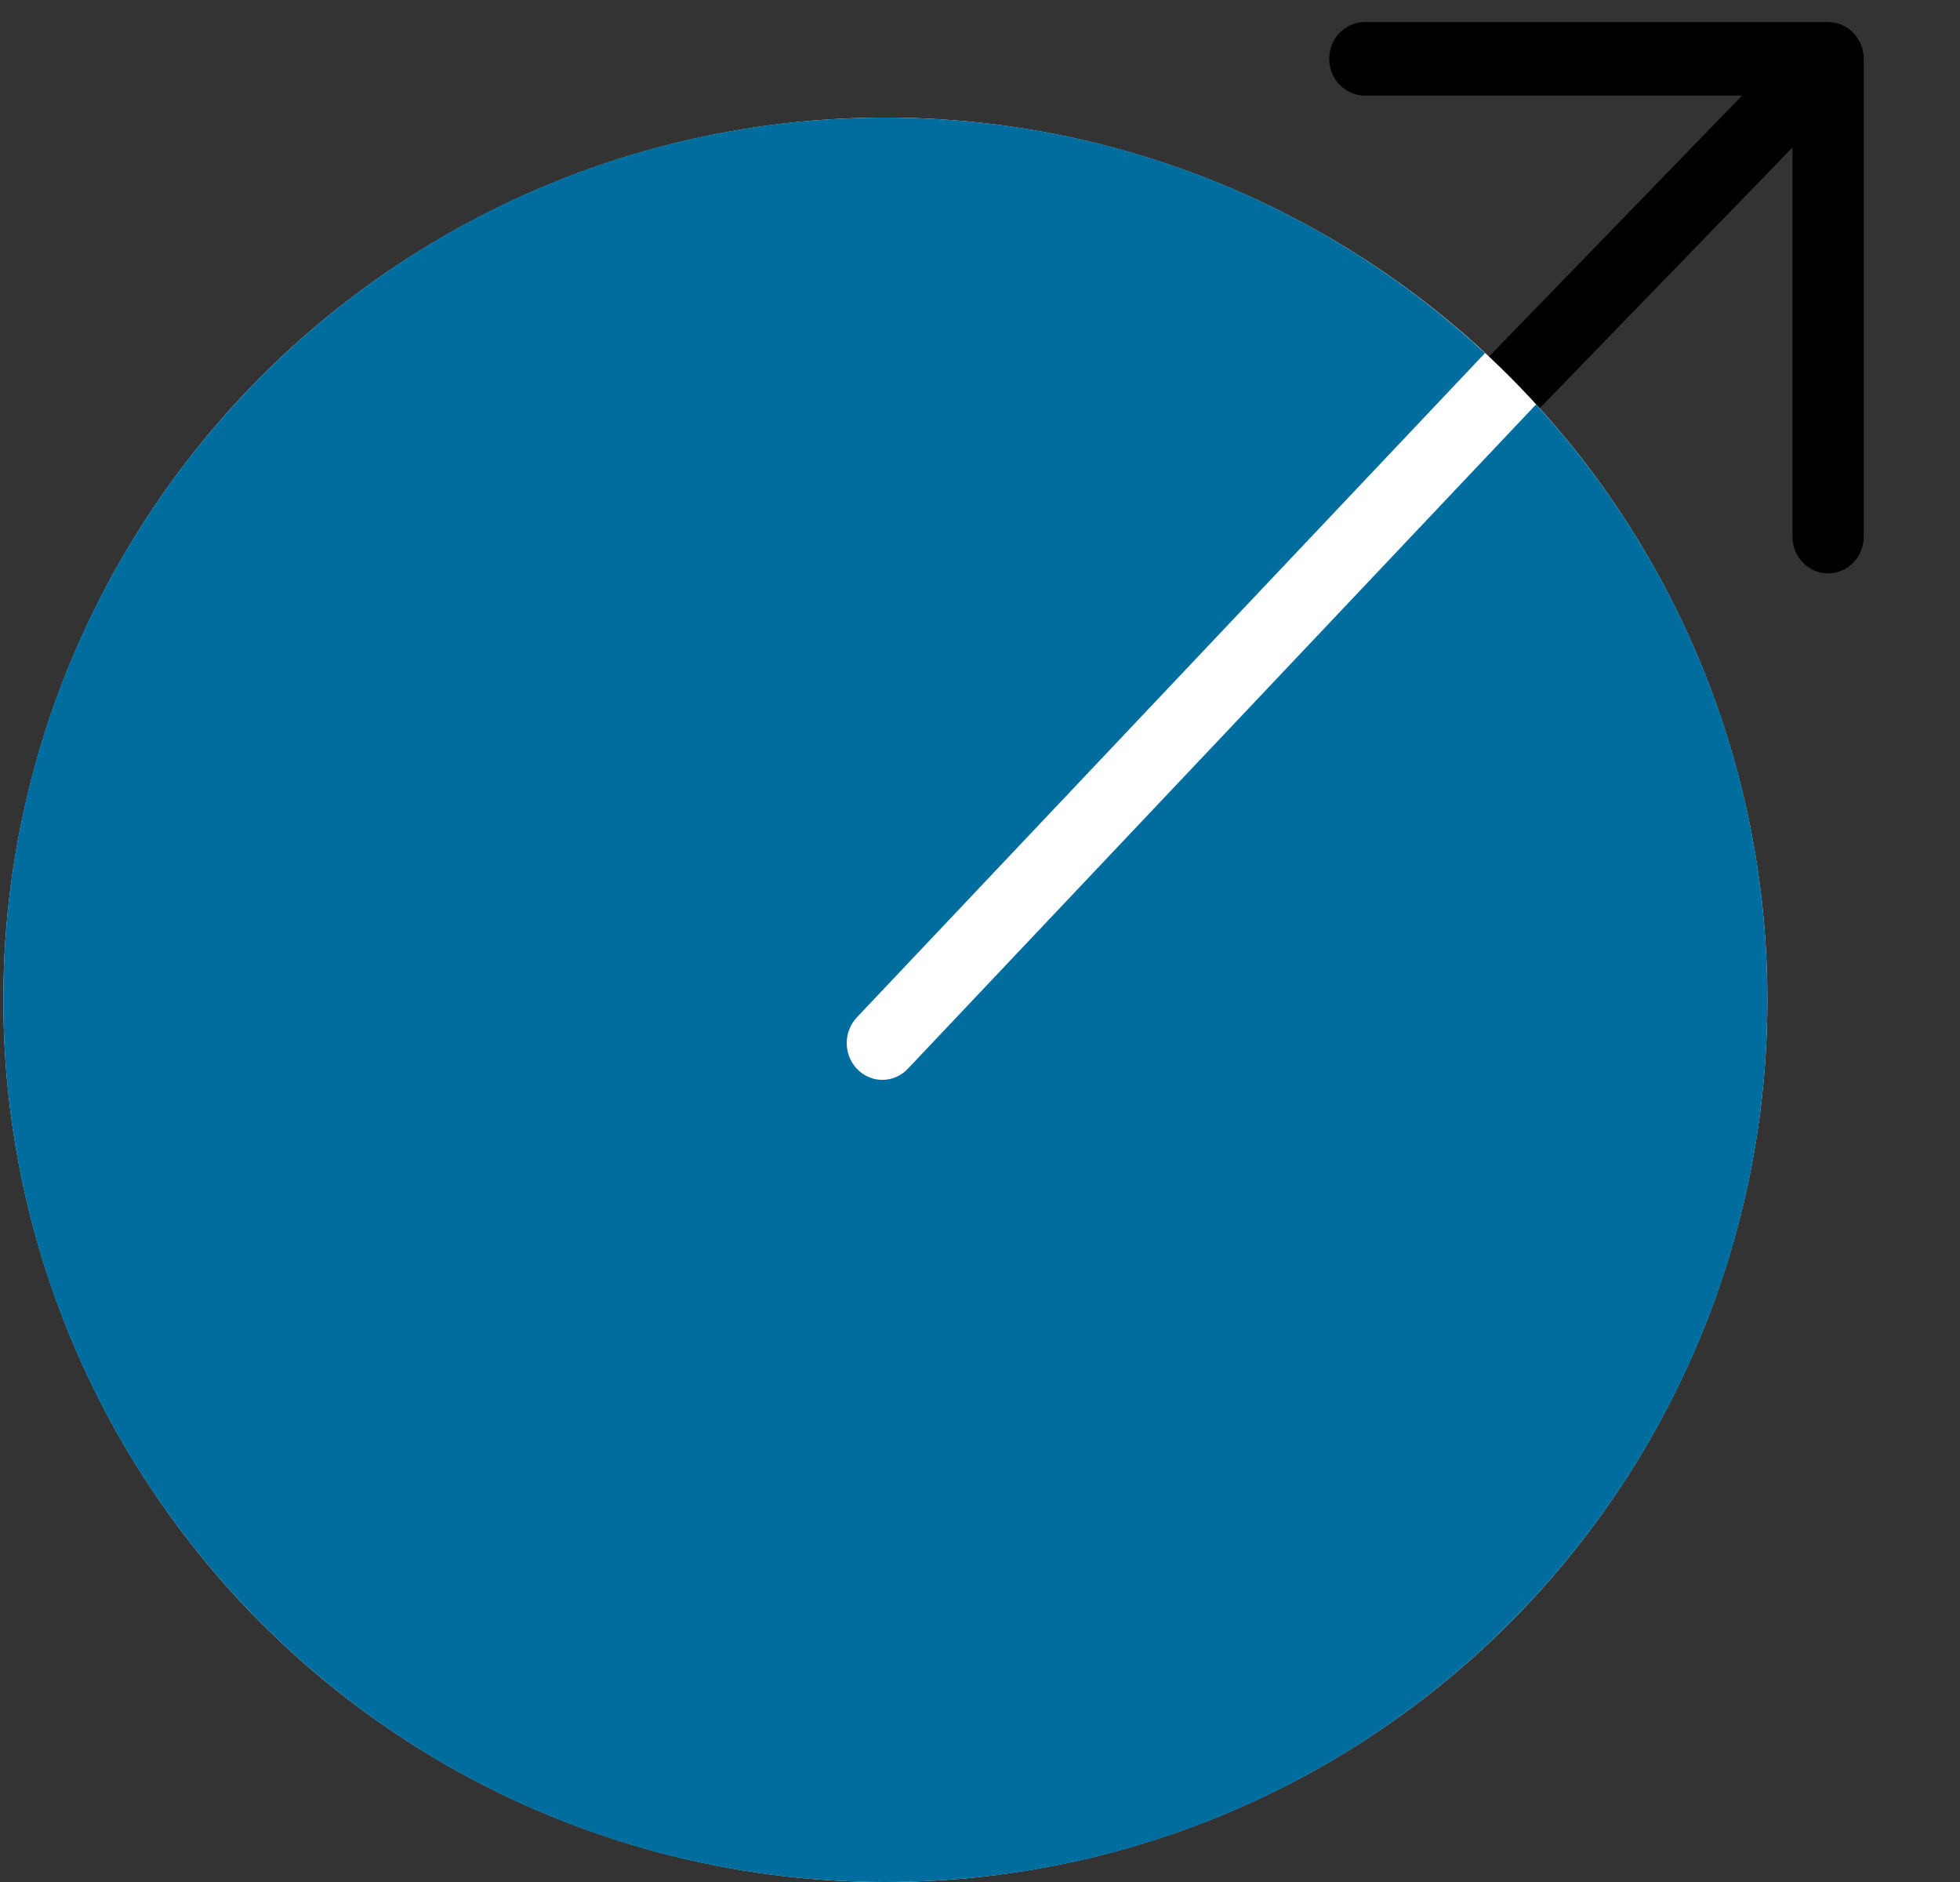
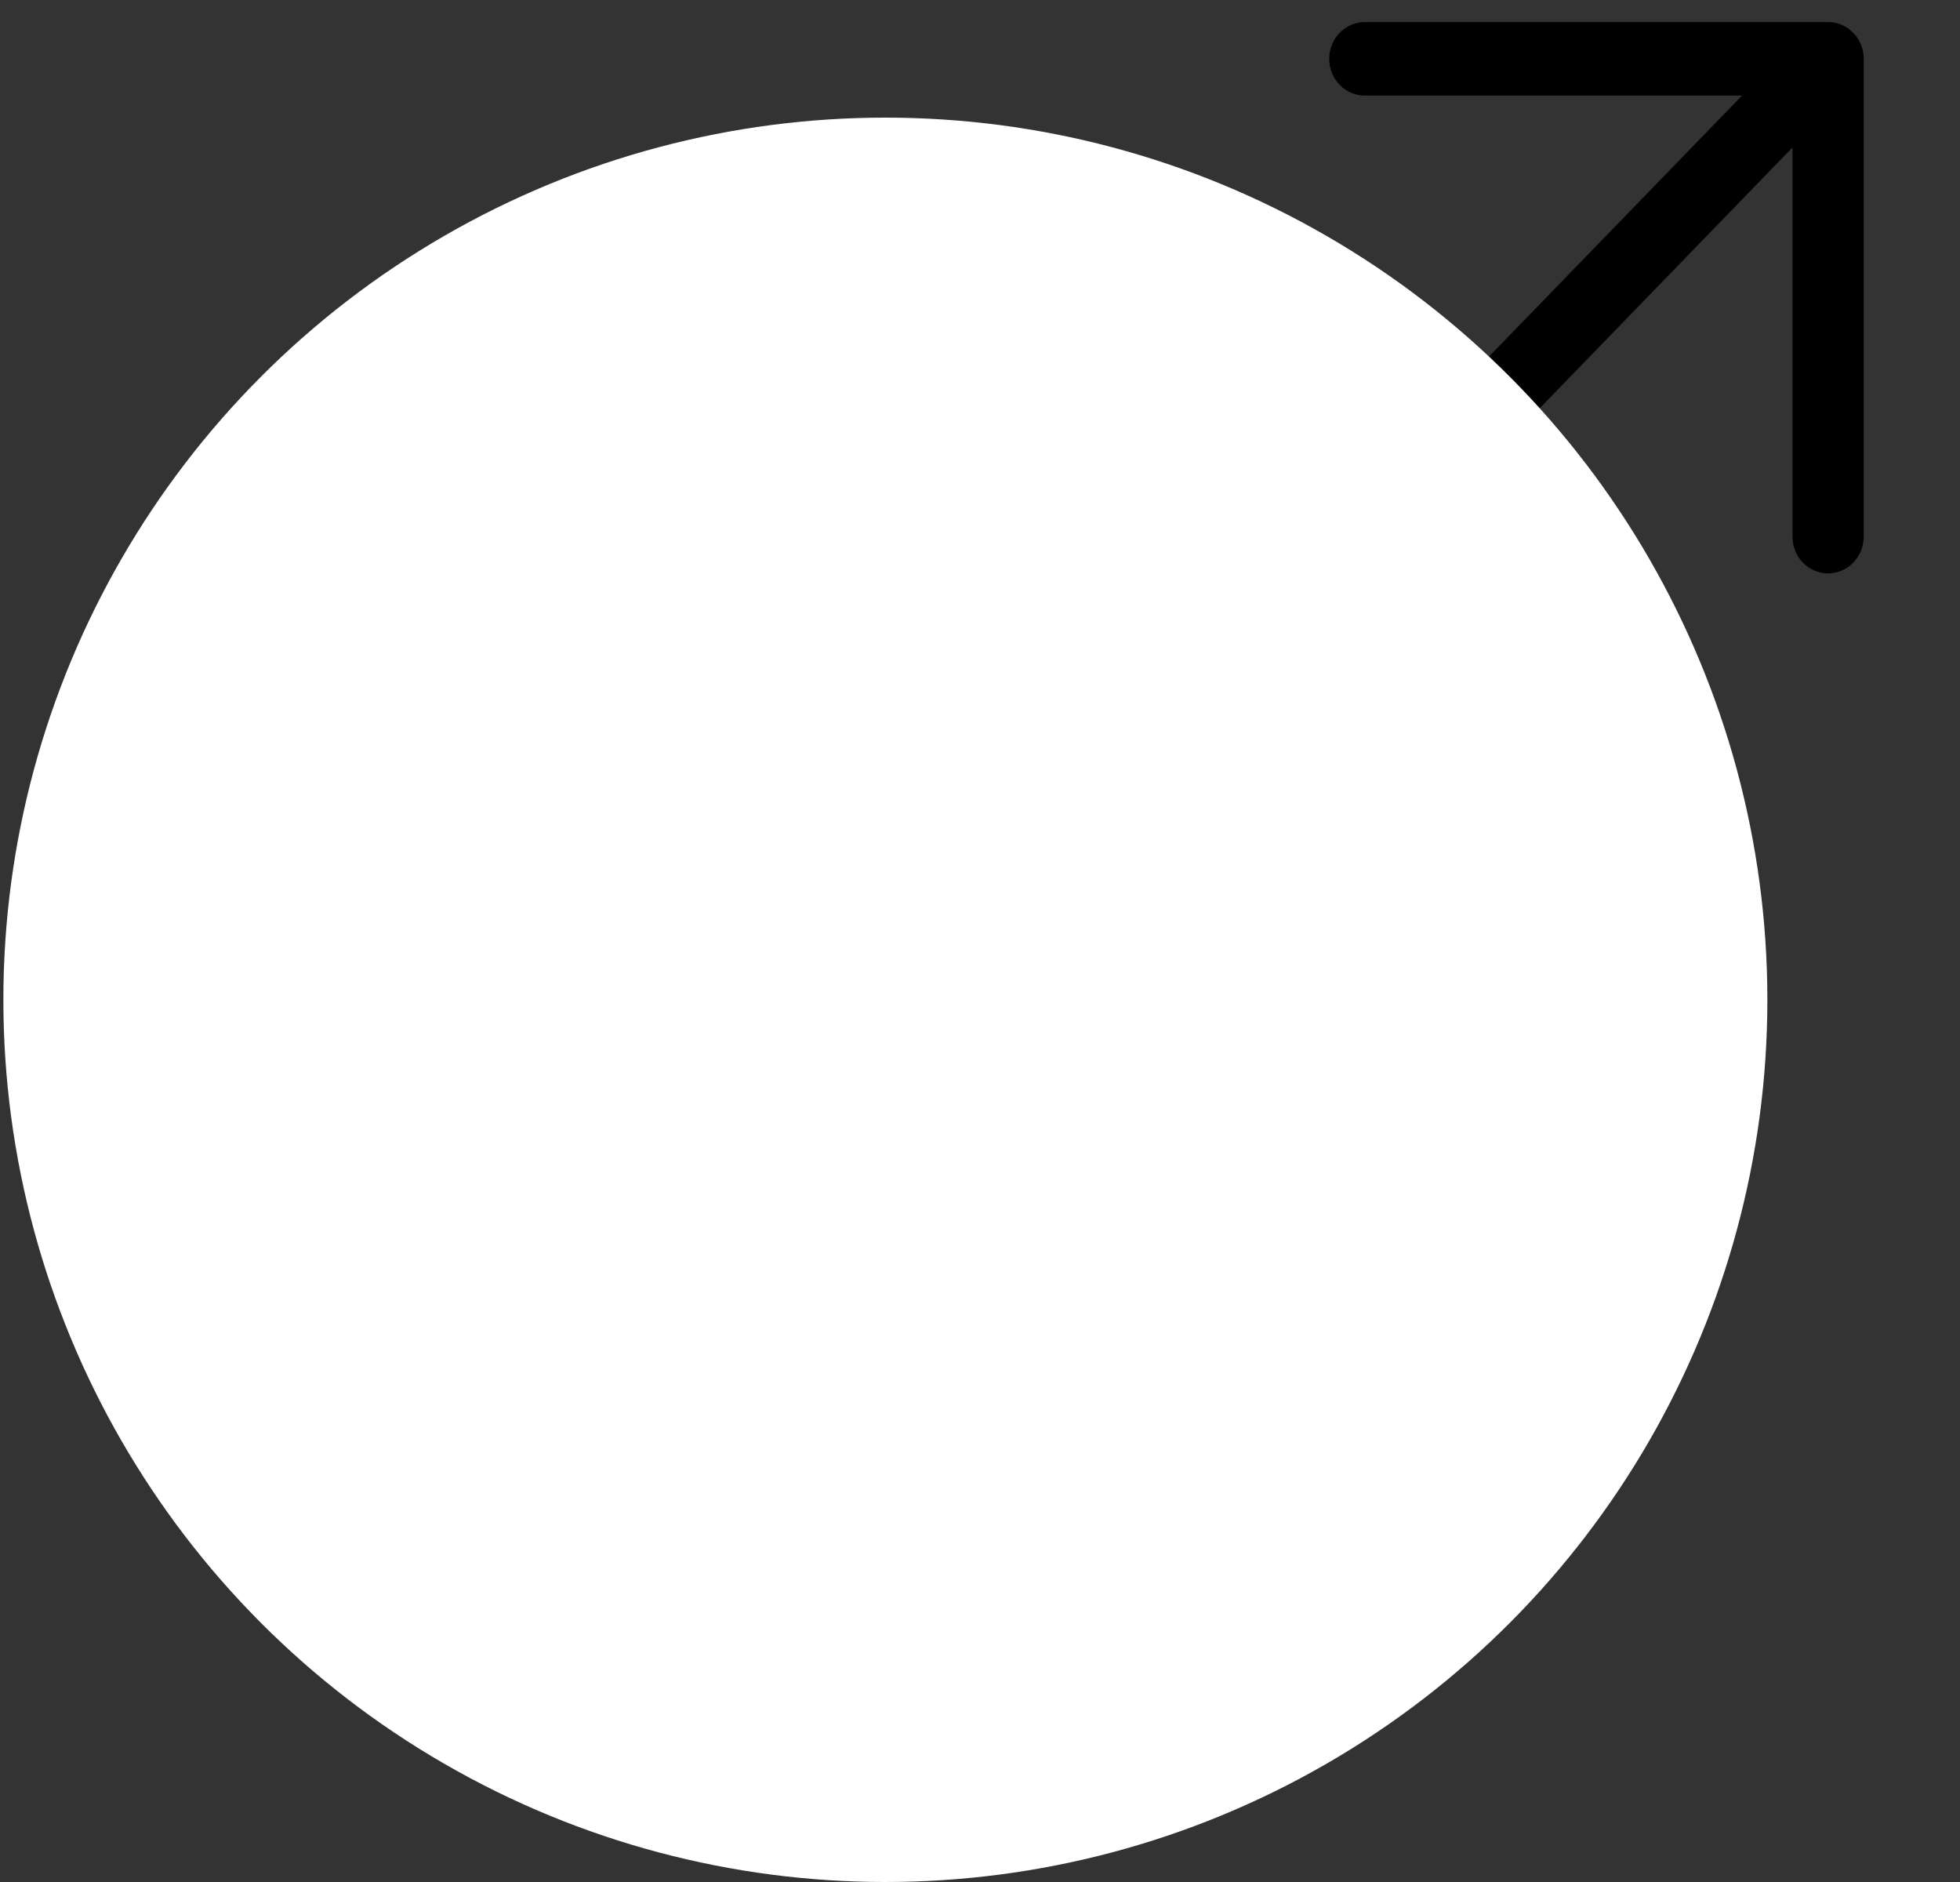
<svg xmlns="http://www.w3.org/2000/svg" width="25" height="24" viewBox="0 0 25 24" fill="none">
  <rect x="0" y="0" width="25" height="24" fill="#333333" stroke="none" />
  <path d="M23.772 0.75V6.844C23.772 6.968 23.724 7.087 23.639 7.175C23.553 7.263 23.438 7.312 23.317 7.312C23.197 7.312 23.081 7.263 22.996 7.175C22.911 7.087 22.863 6.968 22.863 6.844V1.881L16.366 8.582C16.281 8.67 16.165 8.719 16.045 8.719C15.924 8.719 15.808 8.67 15.723 8.582C15.638 8.494 15.59 8.374 15.59 8.25C15.59 8.126 15.638 8.006 15.723 7.918L22.22 1.219H17.408C17.288 1.219 17.172 1.169 17.087 1.081C17.002 0.994 16.954 0.874 16.954 0.75C16.954 0.626 17.002 0.506 17.087 0.419C17.172 0.331 17.288 0.281 17.408 0.281H23.317C23.438 0.281 23.553 0.331 23.639 0.419C23.724 0.506 23.772 0.626 23.772 0.75Z" fill="black" />
  <circle cx="11.293" cy="12.75" r="11.25" fill="white" />
-   <path d="M11.293 1.5C14.247 1.5 16.934 2.64 18.941 4.503L10.933 12.97C10.848 13.058 10.8 13.177 10.8 13.301C10.8 13.425 10.847 13.545 10.933 13.633C11.018 13.721 11.134 13.771 11.255 13.771C11.375 13.77 11.491 13.721 11.576 13.633L19.593 5.157C21.424 7.158 22.543 9.823 22.543 12.75C22.543 18.963 17.506 24 11.293 24C5.08 24 0.043 18.963 0.043 12.75C0.043 6.537 5.08 1.5 11.293 1.5Z" fill="#006D9F" />
</svg>